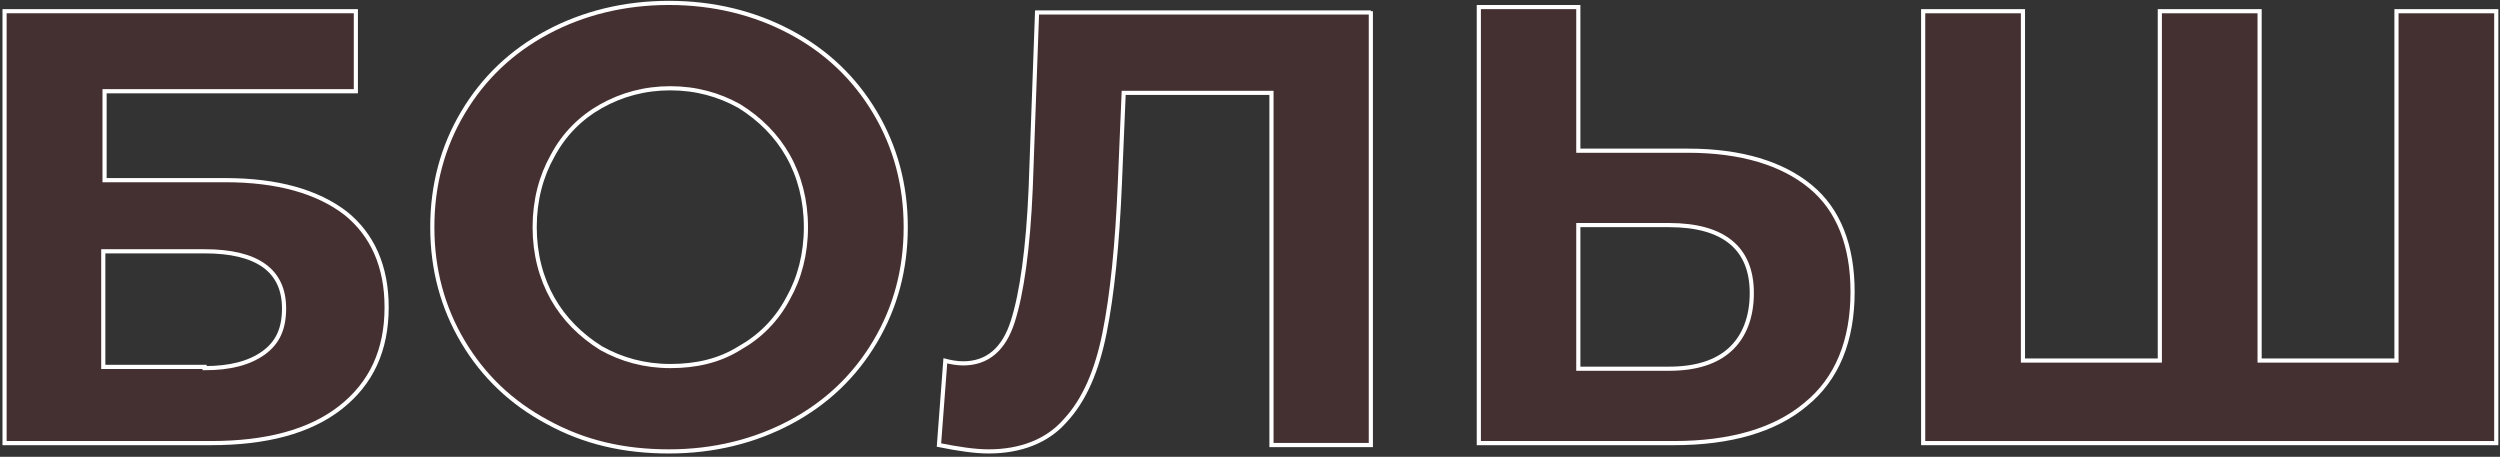
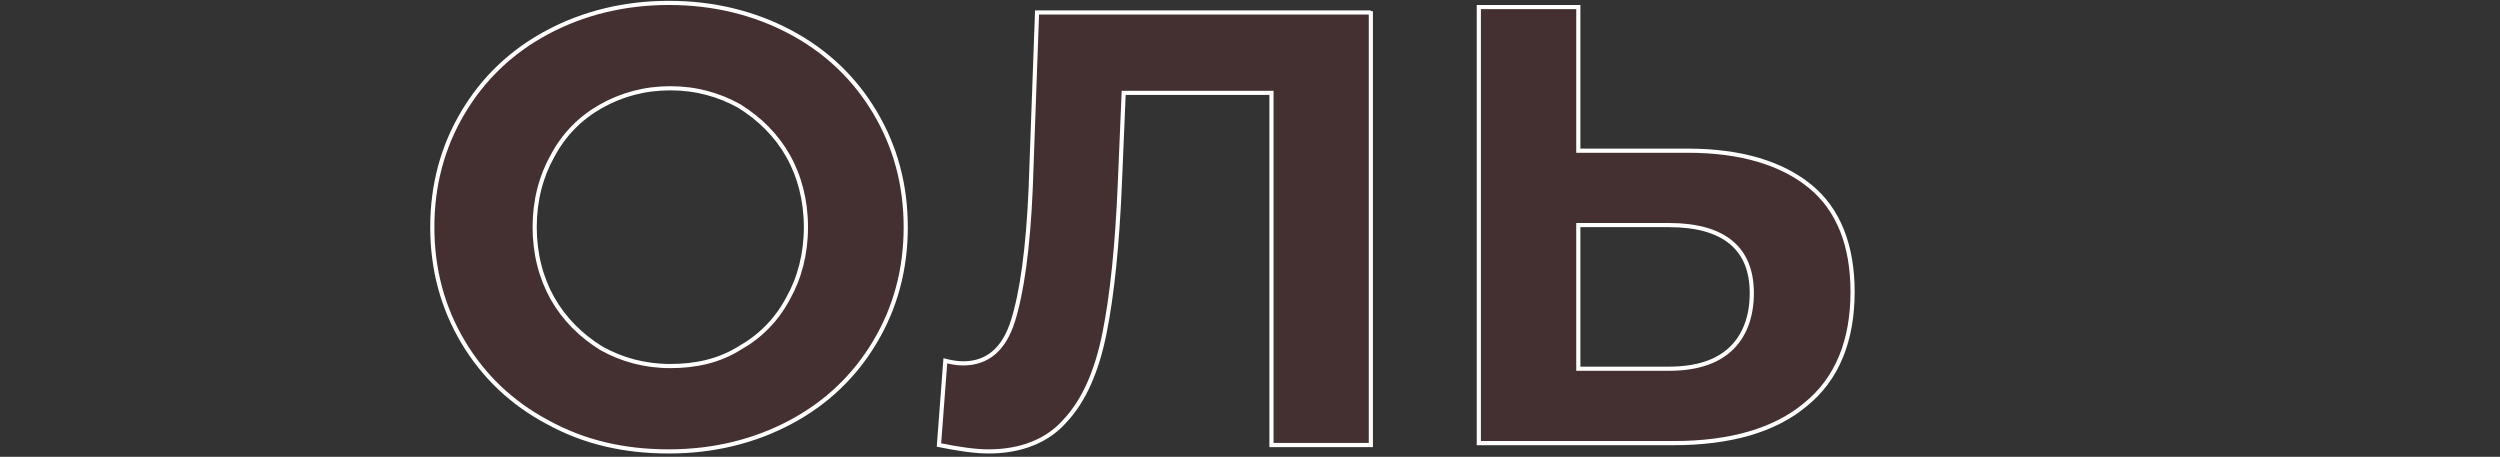
<svg xmlns="http://www.w3.org/2000/svg" width="602" height="110" viewBox="0 0 602 110" fill="none">
  <rect x="0" y="0" width="602" height="110" fill="#333333" stroke="none" />
-   <path d="M1.1 2.7H85.69V21.971H25.18V43.382H54.2C66.858 43.382 76.428 46.135 83.22 51.335C89.704 56.535 93.1 64.182 93.1 73.971C93.1 84.371 89.395 92.323 81.986 98.135C74.576 103.947 64.079 106.7 50.804 106.7H1.1V2.7ZM49.261 88.653C55.435 88.653 60.066 87.429 63.462 84.982C66.858 82.535 68.402 79.171 68.402 74.276C68.402 65.1 61.918 60.512 49.261 60.512H24.871V88.347H49.261V88.653Z" fill="#ED1C24" fill-opacity="0.1" stroke="white" stroke-miterlimit="10" />
  <path d="M131.829 101.643C123.202 97.041 116.424 90.598 111.494 82.314C106.564 74.029 104.1 64.825 104.1 54.7C104.1 44.575 106.564 35.37 111.494 27.086C116.424 18.802 123.202 12.359 131.829 7.757C140.456 3.154 150.316 0.7 161.1 0.7C171.883 0.7 181.743 3.154 190.37 7.757C198.997 12.359 205.775 18.802 210.705 27.086C215.635 35.37 218.1 44.575 218.1 54.7C218.1 64.825 215.635 74.029 210.705 82.314C205.775 90.598 198.997 97.041 190.37 101.643C181.743 106.245 171.883 108.7 161.1 108.7C150.316 108.7 140.764 106.552 131.829 101.643ZM178.046 83.848C182.975 81.086 186.981 77.098 189.754 71.882C192.527 66.973 194.067 61.143 194.067 54.7C194.067 48.257 192.527 42.427 189.754 37.518C186.981 32.609 182.975 28.62 178.046 25.552C173.116 22.791 167.57 21.257 161.408 21.257C155.246 21.257 149.7 22.791 144.77 25.552C139.84 28.314 135.835 32.302 133.062 37.518C130.289 42.427 128.748 48.257 128.748 54.7C128.748 61.143 130.289 66.973 133.062 71.882C135.835 76.791 139.84 80.779 144.77 83.848C149.7 86.609 155.246 88.143 161.408 88.143C167.57 88.143 173.116 86.916 178.046 83.848Z" fill="#ED1C24" fill-opacity="0.1" stroke="white" stroke-miterlimit="10" />
  <path d="M330.1 2.7V107.164H306.17V22.364H270.583L269.663 44.178C269.049 58.926 267.822 70.909 265.982 80.126C264.141 89.343 261.073 96.41 256.471 101.326C252.176 106.242 245.734 108.7 238.064 108.7C234.69 108.7 230.701 108.085 226.1 107.164L227.634 86.885C228.861 87.193 230.395 87.5 231.929 87.5C237.757 87.5 241.746 84.12 243.893 77.361C246.041 70.601 247.575 59.848 248.188 45.407L249.722 3.007H330.1V2.7Z" fill="#ED1C24" fill-opacity="0.1" stroke="white" stroke-miterlimit="10" />
  <path d="M435.963 44.935C442.721 50.494 446.1 59.141 446.1 70.259C446.1 81.994 442.414 91.259 434.734 97.435C427.362 103.612 416.612 106.7 403.096 106.7H356.1V1.7H380.059V36.288H406.475C419.376 36.288 429.205 39.376 435.963 44.935ZM416.612 84.156C419.99 81.068 421.833 76.435 421.833 70.568C421.833 59.759 415.076 54.2 401.868 54.2H380.059V88.788H401.868C408.318 88.788 413.233 87.244 416.612 84.156Z" fill="#ED1C24" fill-opacity="0.1" stroke="white" stroke-miterlimit="10" />
-   <path d="M601.1 2.7V106.7H463.1V2.7H487.126V86.818H520.086V2.7H544.113V86.818H577.073V2.7H601.1Z" fill="#ED1C24" fill-opacity="0.1" stroke="white" stroke-miterlimit="10" />
</svg>